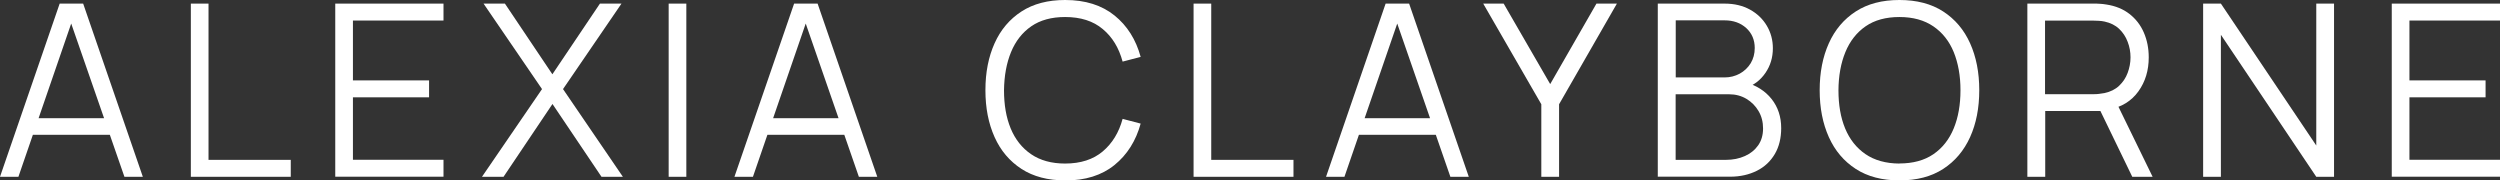
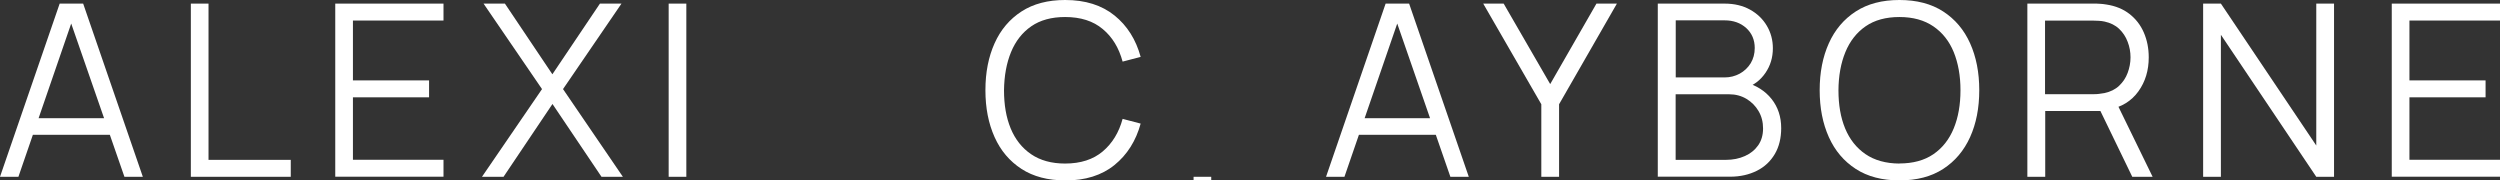
<svg xmlns="http://www.w3.org/2000/svg" id="Layer_2" data-name="Layer 2" viewBox="0 0 270.24 19.5">
  <rect x="0" y="0" width="270.24" height="19.5" fill="#333333" stroke="none" />
  <defs>
    <style>
      .cls-1 {
        isolation: isolate;
      }

      .cls-2 {
        fill: #fff;
        stroke-width: 0px;
      }
    </style>
  </defs>
  <g id="Layer_2-2" data-name="Layer 2">
    <g id="Alexia_Clayborne" data-name="Alexia Clayborne" class="cls-1">
      <g class="cls-1">
        <path class="cls-2" d="M0,19.11L6.45.39h2.54l6.45,18.72h-1.99L7.32,1.46h.75L1.99,19.11H0ZM2.87,14.57v-1.79h9.67v1.79H2.87Z" />
        <path class="cls-2" d="M20.63,19.11V.39h1.91v16.89h8.89v1.83h-10.8Z" />
        <path class="cls-2" d="M36.24,19.11V.39h11.7v1.83h-9.79v6.47h8.23v1.83h-8.23v6.75h9.79v1.83h-11.7Z" />
        <path class="cls-2" d="M52.1,19.11l6.49-9.48L52.27.39h2.31l5.13,7.64,5.14-7.64h2.33l-6.32,9.24,6.47,9.48h-2.31l-5.3-7.87-5.29,7.87h-2.33Z" />
        <path class="cls-2" d="M72.28,19.11V.39h1.91v18.72h-1.91Z" />
-         <path class="cls-2" d="M79.39,19.11L85.84.39h2.54l6.45,18.72h-1.99l-6.12-17.65h.75l-6.08,17.65h-1.99ZM82.26,14.57v-1.79h9.67v1.79h-9.67Z" />
        <path class="cls-2" d="M115.14,19.5c-1.86,0-3.44-.41-4.72-1.24-1.28-.83-2.25-1.97-2.91-3.44s-.99-3.15-.99-5.07.33-3.6.99-5.07,1.63-2.61,2.91-3.44c1.28-.83,2.86-1.24,4.72-1.24,2.18,0,3.95.56,5.33,1.67s2.32,2.61,2.83,4.48l-1.95.51c-.4-1.48-1.11-2.66-2.15-3.52-1.03-.87-2.39-1.3-4.07-1.3-1.46,0-2.68.33-3.65,1-.97.67-1.7,1.6-2.19,2.79-.49,1.19-.74,2.57-.76,4.13,0,1.56.23,2.93.72,4.12.49,1.19,1.23,2.12,2.21,2.79.98.67,2.21,1.01,3.67,1.01,1.68,0,3.04-.44,4.07-1.31,1.03-.87,1.75-2.04,2.15-3.52l1.95.51c-.51,1.87-1.46,3.37-2.83,4.48s-3.15,1.67-5.33,1.67Z" />
-         <path class="cls-2" d="M129.02,19.11V.39h1.91v16.89h8.89v1.83h-10.8Z" />
+         <path class="cls-2" d="M129.02,19.11h1.91v16.89h8.89v1.83h-10.8Z" />
        <path class="cls-2" d="M143.34,19.11L149.78.39h2.54l6.45,18.72h-1.99l-6.12-17.65h.75l-6.08,17.65h-1.99ZM146.21,14.57v-1.79h9.67v1.79h-9.67Z" />
        <path class="cls-2" d="M166.61,19.11v-7.84l-6.28-10.88h2.21l5.03,8.7,5-8.7h2.21l-6.25,10.88v7.84h-1.92Z" />
        <path class="cls-2" d="M179.2,19.11V.39h7.23c1.05,0,1.96.22,2.74.65.78.43,1.39,1.02,1.82,1.75.43.73.65,1.54.65,2.42,0,1.01-.27,1.9-.81,2.68-.54.79-1.26,1.33-2.16,1.63l-.03-.64c1.21.35,2.17.95,2.86,1.82.69.87,1.04,1.92,1.04,3.15,0,1.08-.23,2.02-.69,2.8s-1.1,1.39-1.94,1.81-1.8.64-2.9.64h-7.83ZM181.13,8.37h5.29c.6,0,1.14-.14,1.64-.41.49-.27.89-.65,1.18-1.12.29-.48.44-1.03.44-1.65,0-.88-.31-1.6-.92-2.16-.61-.55-1.39-.83-2.33-.83h-5.29v6.17ZM181.13,17.28h5.43c.76,0,1.45-.14,2.05-.41.61-.27,1.09-.66,1.44-1.16.35-.5.53-1.11.53-1.82s-.16-1.32-.48-1.87-.76-1-1.31-1.33c-.55-.33-1.18-.5-1.88-.5h-5.78v7.1Z" />
        <path class="cls-2" d="M205.32,19.5c-1.86,0-3.44-.41-4.72-1.24-1.28-.83-2.25-1.97-2.91-3.44s-.99-3.15-.99-5.07.33-3.6.99-5.07,1.63-2.61,2.91-3.44c1.28-.83,2.86-1.24,4.72-1.24s3.45.41,4.73,1.24c1.28.83,2.25,1.97,2.91,3.44s.99,3.15.99,5.07-.33,3.61-.99,5.07-1.63,2.61-2.91,3.44c-1.28.83-2.85,1.24-4.73,1.24ZM205.32,17.67c1.46,0,2.69-.33,3.67-1,.98-.67,1.71-1.6,2.2-2.79.49-1.19.73-2.57.73-4.13s-.25-2.93-.73-4.12c-.49-1.19-1.22-2.11-2.2-2.78-.98-.67-2.2-1.01-3.67-1.01-1.46,0-2.68.33-3.65,1-.97.67-1.7,1.6-2.19,2.79-.49,1.19-.74,2.57-.75,4.13,0,1.56.23,2.93.72,4.12.49,1.18,1.22,2.11,2.2,2.78.98.67,2.2,1.01,3.67,1.02Z" />
        <path class="cls-2" d="M219.15,19.11V.39h7.23c.18,0,.39,0,.62.02.23.01.46.04.7.08.98.15,1.81.49,2.49,1.02.68.53,1.2,1.2,1.55,2.01s.53,1.7.53,2.68c0,1.41-.37,2.64-1.12,3.68-.75,1.04-1.81,1.7-3.2,1.96l-.66.16h-6.21v7.11h-1.91ZM221.06,10.18h5.27c.16,0,.34,0,.55-.03s.41-.05.61-.09c.64-.14,1.17-.4,1.58-.79.41-.39.72-.85.92-1.39.2-.54.31-1.1.31-1.68s-.1-1.14-.31-1.68c-.2-.54-.51-1.01-.92-1.4-.41-.39-.94-.65-1.58-.79-.2-.04-.4-.07-.61-.08-.21-.01-.39-.02-.55-.02h-5.27v7.96ZM230.49,19.11l-3.69-7.62,1.83-.7,4.06,8.32h-2.2Z" />
        <path class="cls-2" d="M238.15,19.11V.39h1.92l10.31,15.34V.39h1.92v18.72h-1.92l-10.31-15.35v15.35h-1.92Z" />
        <path class="cls-2" d="M258.54,19.11V.39h11.7v1.83h-9.79v6.47h8.23v1.83h-8.23v6.75h9.79v1.83h-11.7Z" />
      </g>
    </g>
  </g>
</svg>